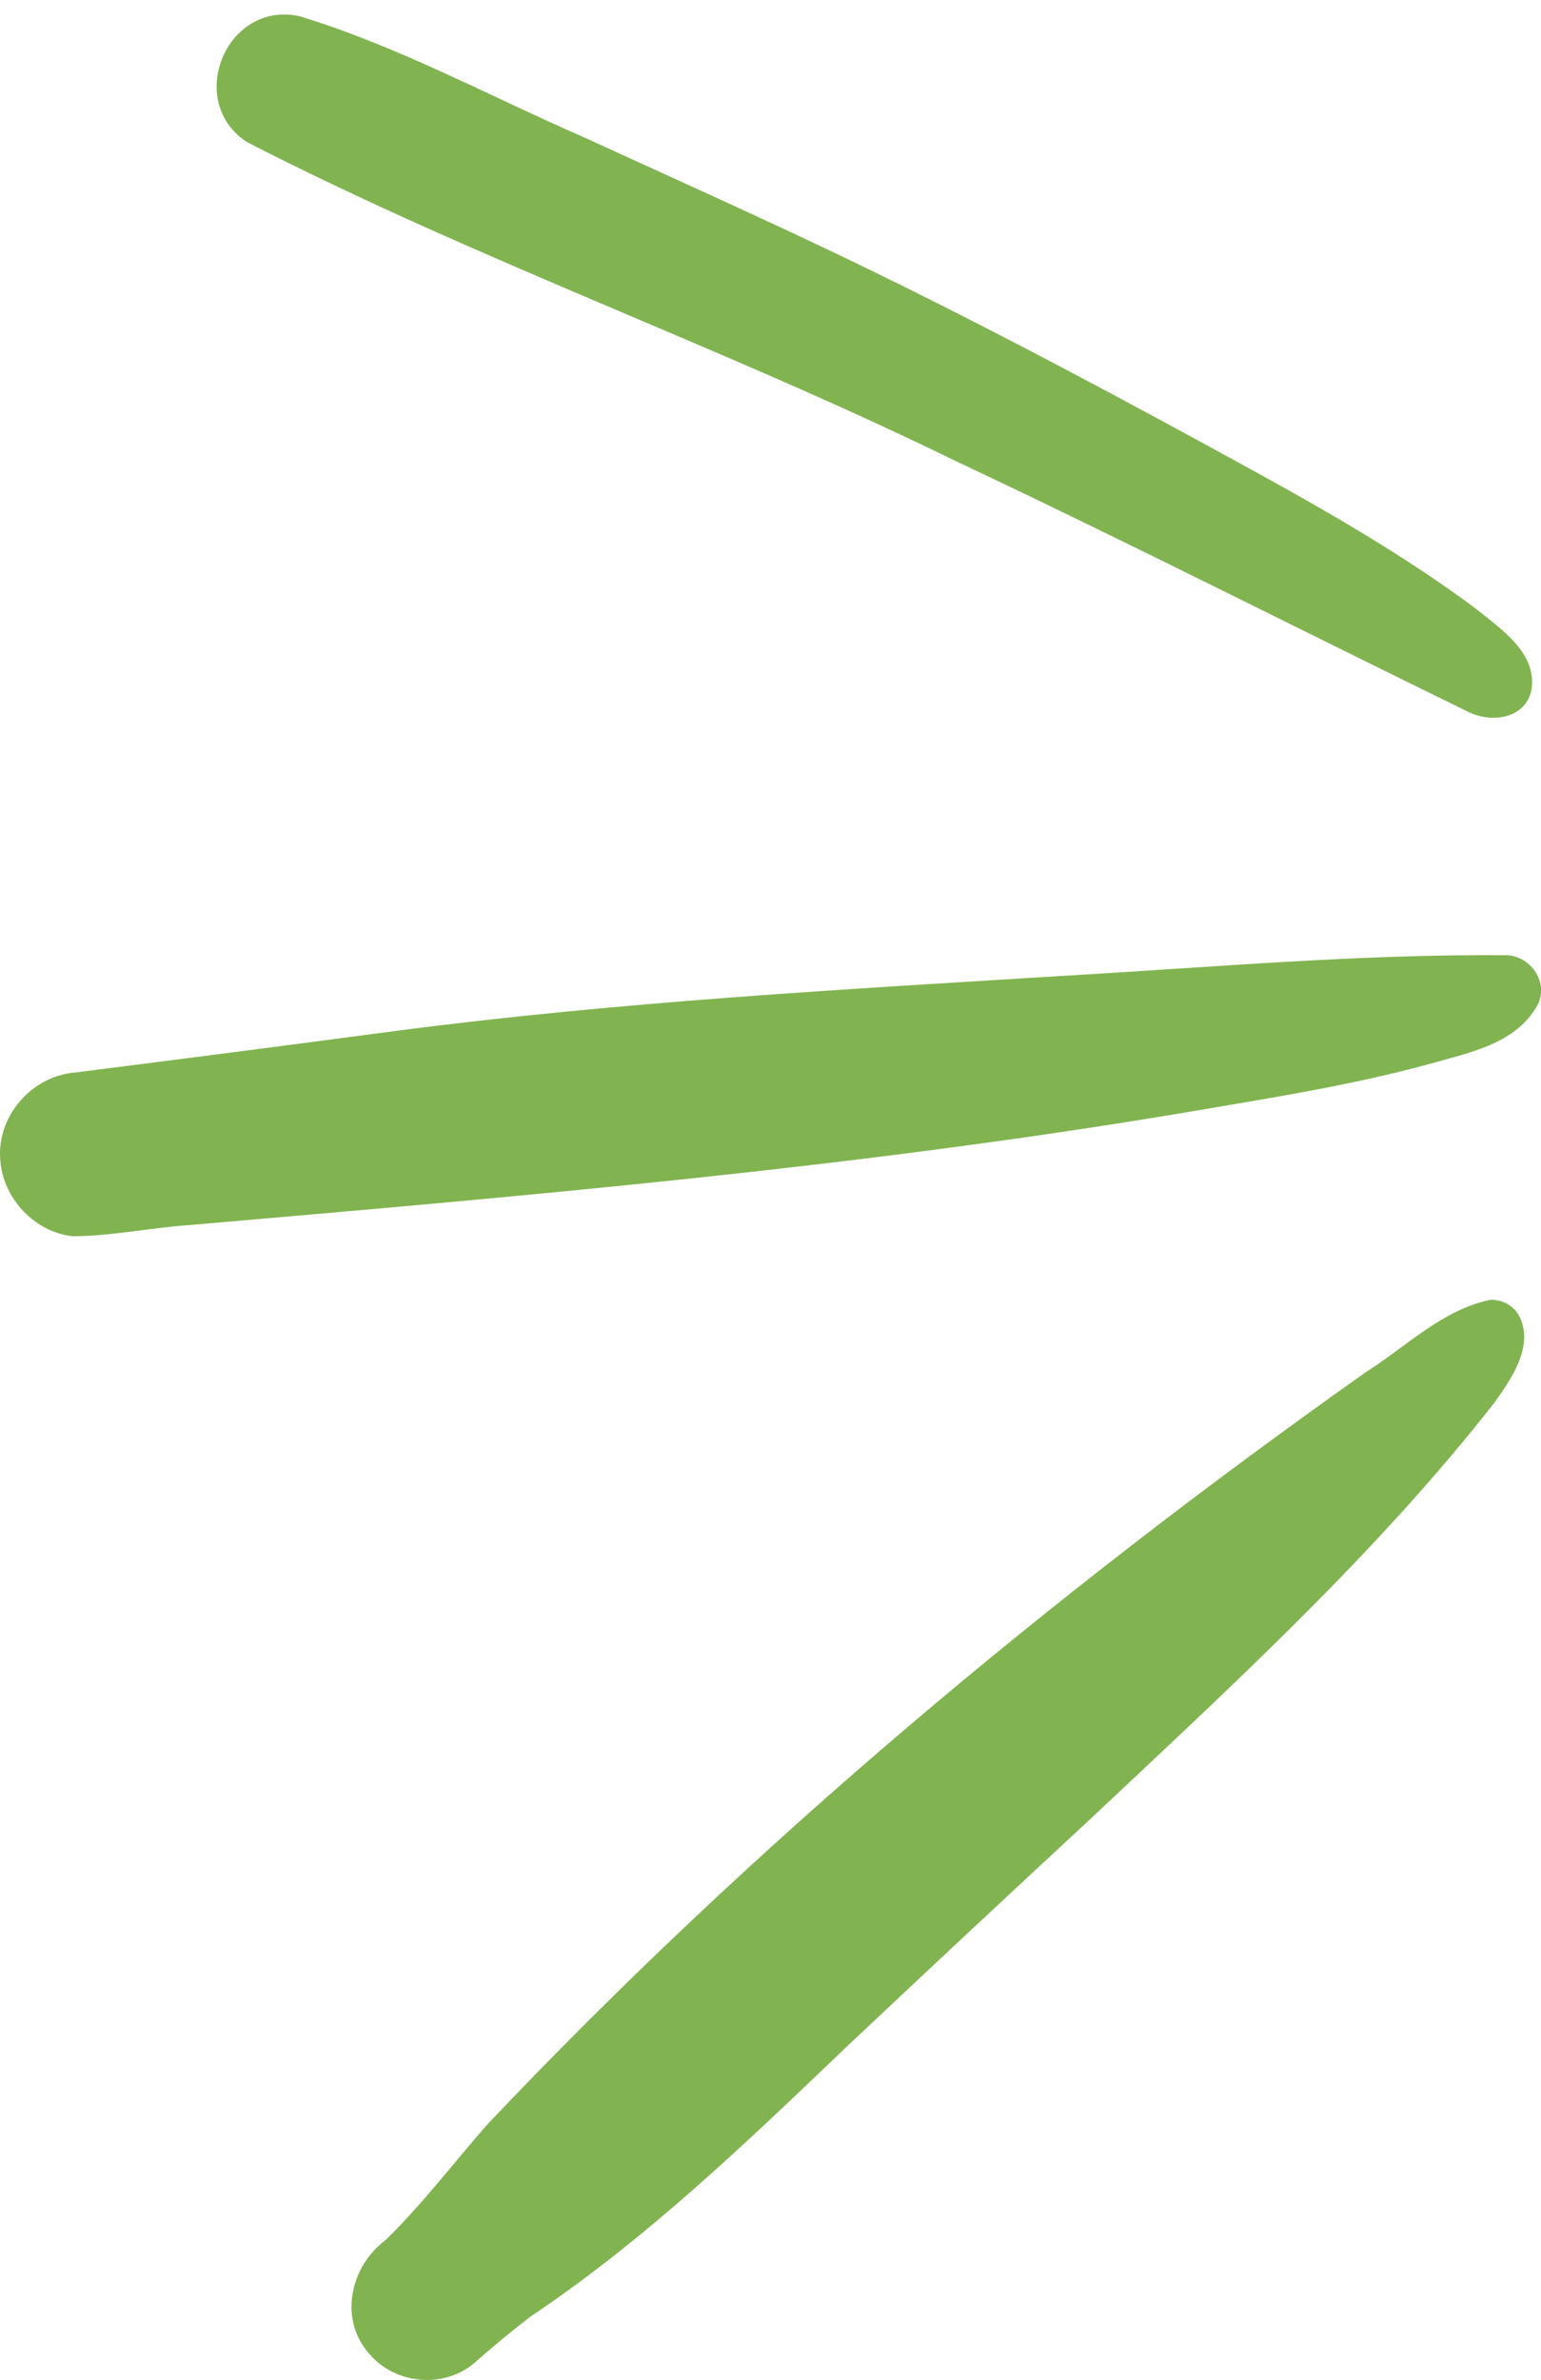
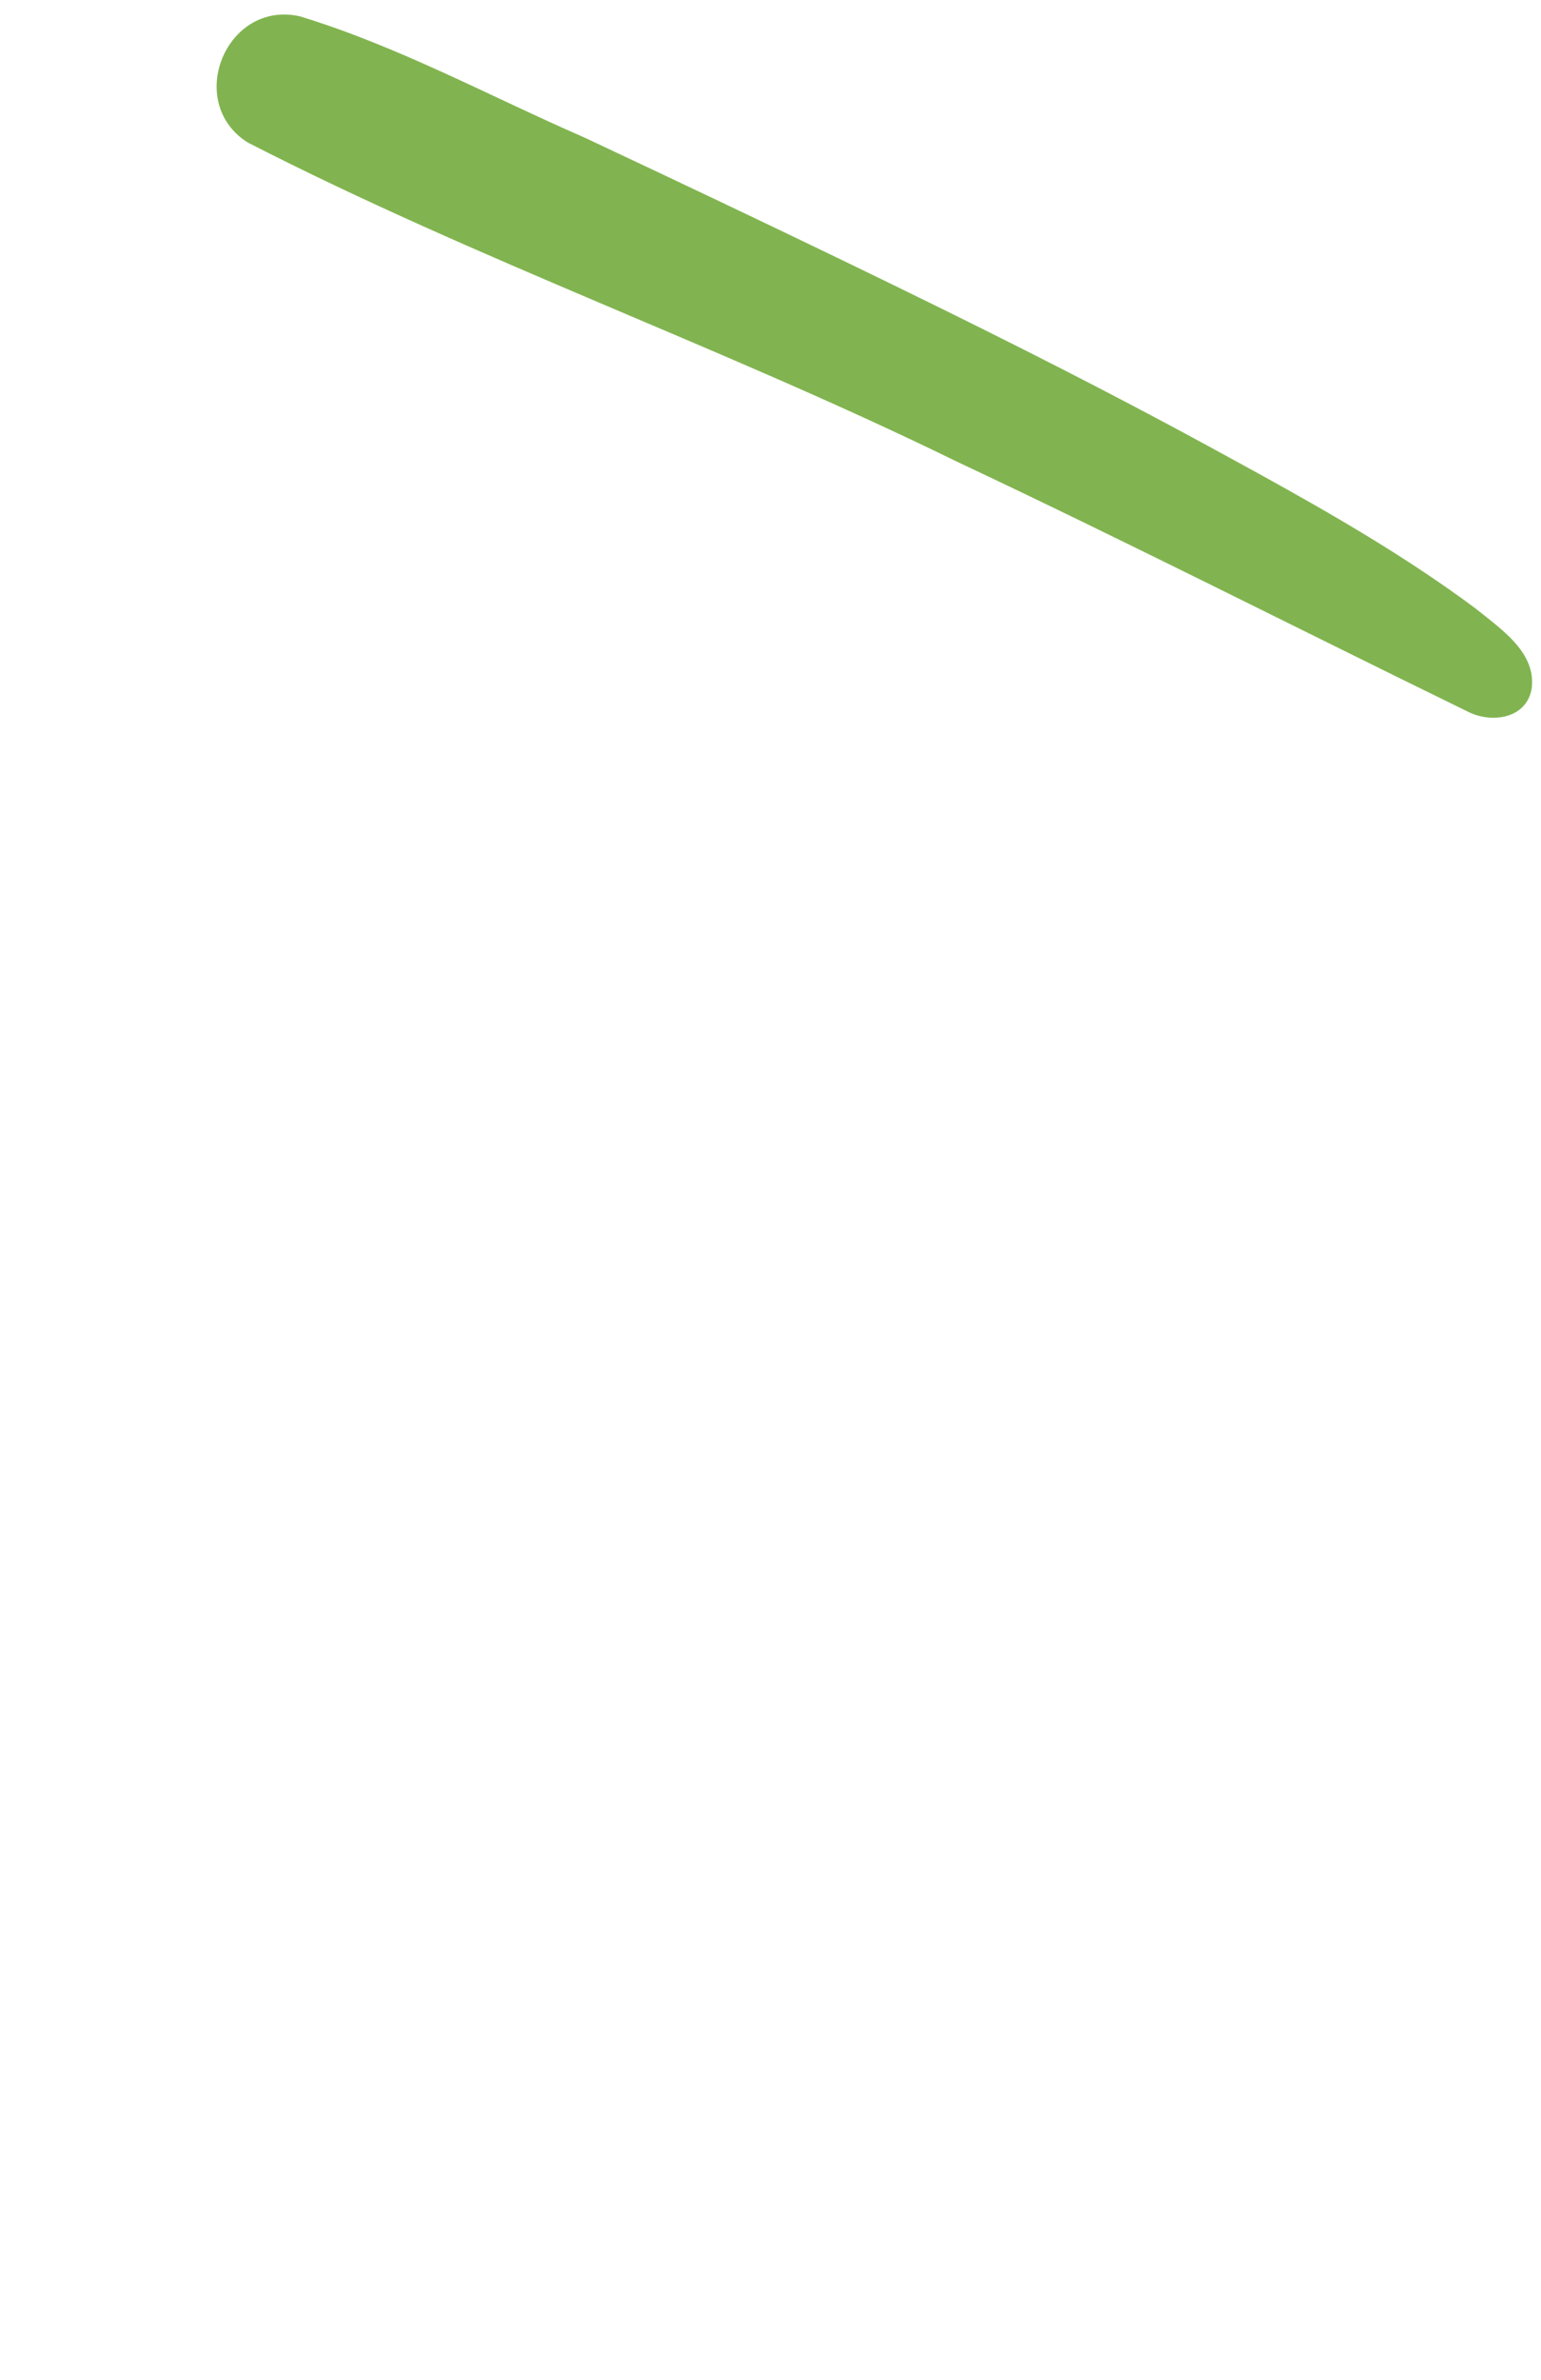
<svg xmlns="http://www.w3.org/2000/svg" fill="#81b450" height="408.8" preserveAspectRatio="xMidYMid meet" version="1" viewBox="0.0 -2.5 264.8 408.8" width="264.8" zoomAndPan="magnify">
  <defs>
    <clipPath id="a">
-       <path d="M 0 161 L 264.82 161 L 264.82 210 L 0 210 Z M 0 161" />
-     </clipPath>
+       </clipPath>
    <clipPath id="b">
-       <path d="M 60 220 L 262 220 L 262 406.352 L 60 406.352 Z M 60 220" />
-     </clipPath>
+       </clipPath>
  </defs>
  <g>
    <g id="change1_2">
-       <path d="M 252.137 119.707 C 222.812 105.395 193.711 90.594 164.176 76.68 C 124.234 57.145 82.102 42.246 42.539 21.965 C 31.707 15.074 38.816 -2.477 51.469 0.289 C 68.43 5.438 84.129 14.035 100.348 21.09 C 115.984 28.258 131.715 35.281 147.215 42.758 C 170.637 54.102 193.602 66.395 216.414 78.934 C 229.199 85.996 241.891 93.336 253.617 102.074 C 257.922 105.57 264.152 109.66 263.168 115.977 C 262.133 121.086 256.117 121.785 252.137 119.707" />
+       <path d="M 252.137 119.707 C 222.812 105.395 193.711 90.594 164.176 76.68 C 124.234 57.145 82.102 42.246 42.539 21.965 C 31.707 15.074 38.816 -2.477 51.469 0.289 C 68.43 5.438 84.129 14.035 100.348 21.09 C 170.637 54.102 193.602 66.395 216.414 78.934 C 229.199 85.996 241.891 93.336 253.617 102.074 C 257.922 105.57 264.152 109.66 263.168 115.977 C 262.133 121.086 256.117 121.785 252.137 119.707" />
    </g>
    <g clip-path="url(#a)" id="change1_1">
      <path d="M 0.066 197 C -0.707 189.402 5.344 182.363 12.914 181.742 C 31.145 179.434 49.363 177.078 67.578 174.656 C 106.125 169.582 144.98 167.465 183.766 165.074 C 208.852 163.613 233.977 161.375 259.109 161.598 C 263.434 161.93 266.449 166.906 263.859 170.734 C 260.027 176.91 252.387 178.344 245.891 180.203 C 231.914 184.051 217.574 186.219 203.312 188.672 C 146.789 198.125 89.66 203.016 32.605 207.945 C 25.902 208.395 19.191 209.852 12.48 209.871 C 6.031 209.168 0.633 203.52 0.066 197" />
    </g>
    <g clip-path="url(#b)" id="change1_3">
      <path d="M 63.457 401.867 C 58.152 395.883 60.164 386.844 66.297 382.277 C 72.613 376.109 77.938 369.062 83.754 362.438 C 129.34 314.293 180.59 271.504 234.684 233.227 C 241.574 228.879 247.941 222.426 256.098 220.801 C 258.223 220.684 260.332 221.926 261.207 223.867 C 263.508 228.953 259.656 234.414 256.816 238.438 C 236.332 264.57 211.637 287.133 187.512 309.84 C 173.402 322.914 159.344 336.043 145.34 349.234 C 128.184 365.645 111 382.172 91.203 395.426 C 87.93 397.93 84.77 400.551 81.68 403.277 C 76.41 407.926 67.996 407.172 63.457 401.867" />
    </g>
  </g>
</svg>